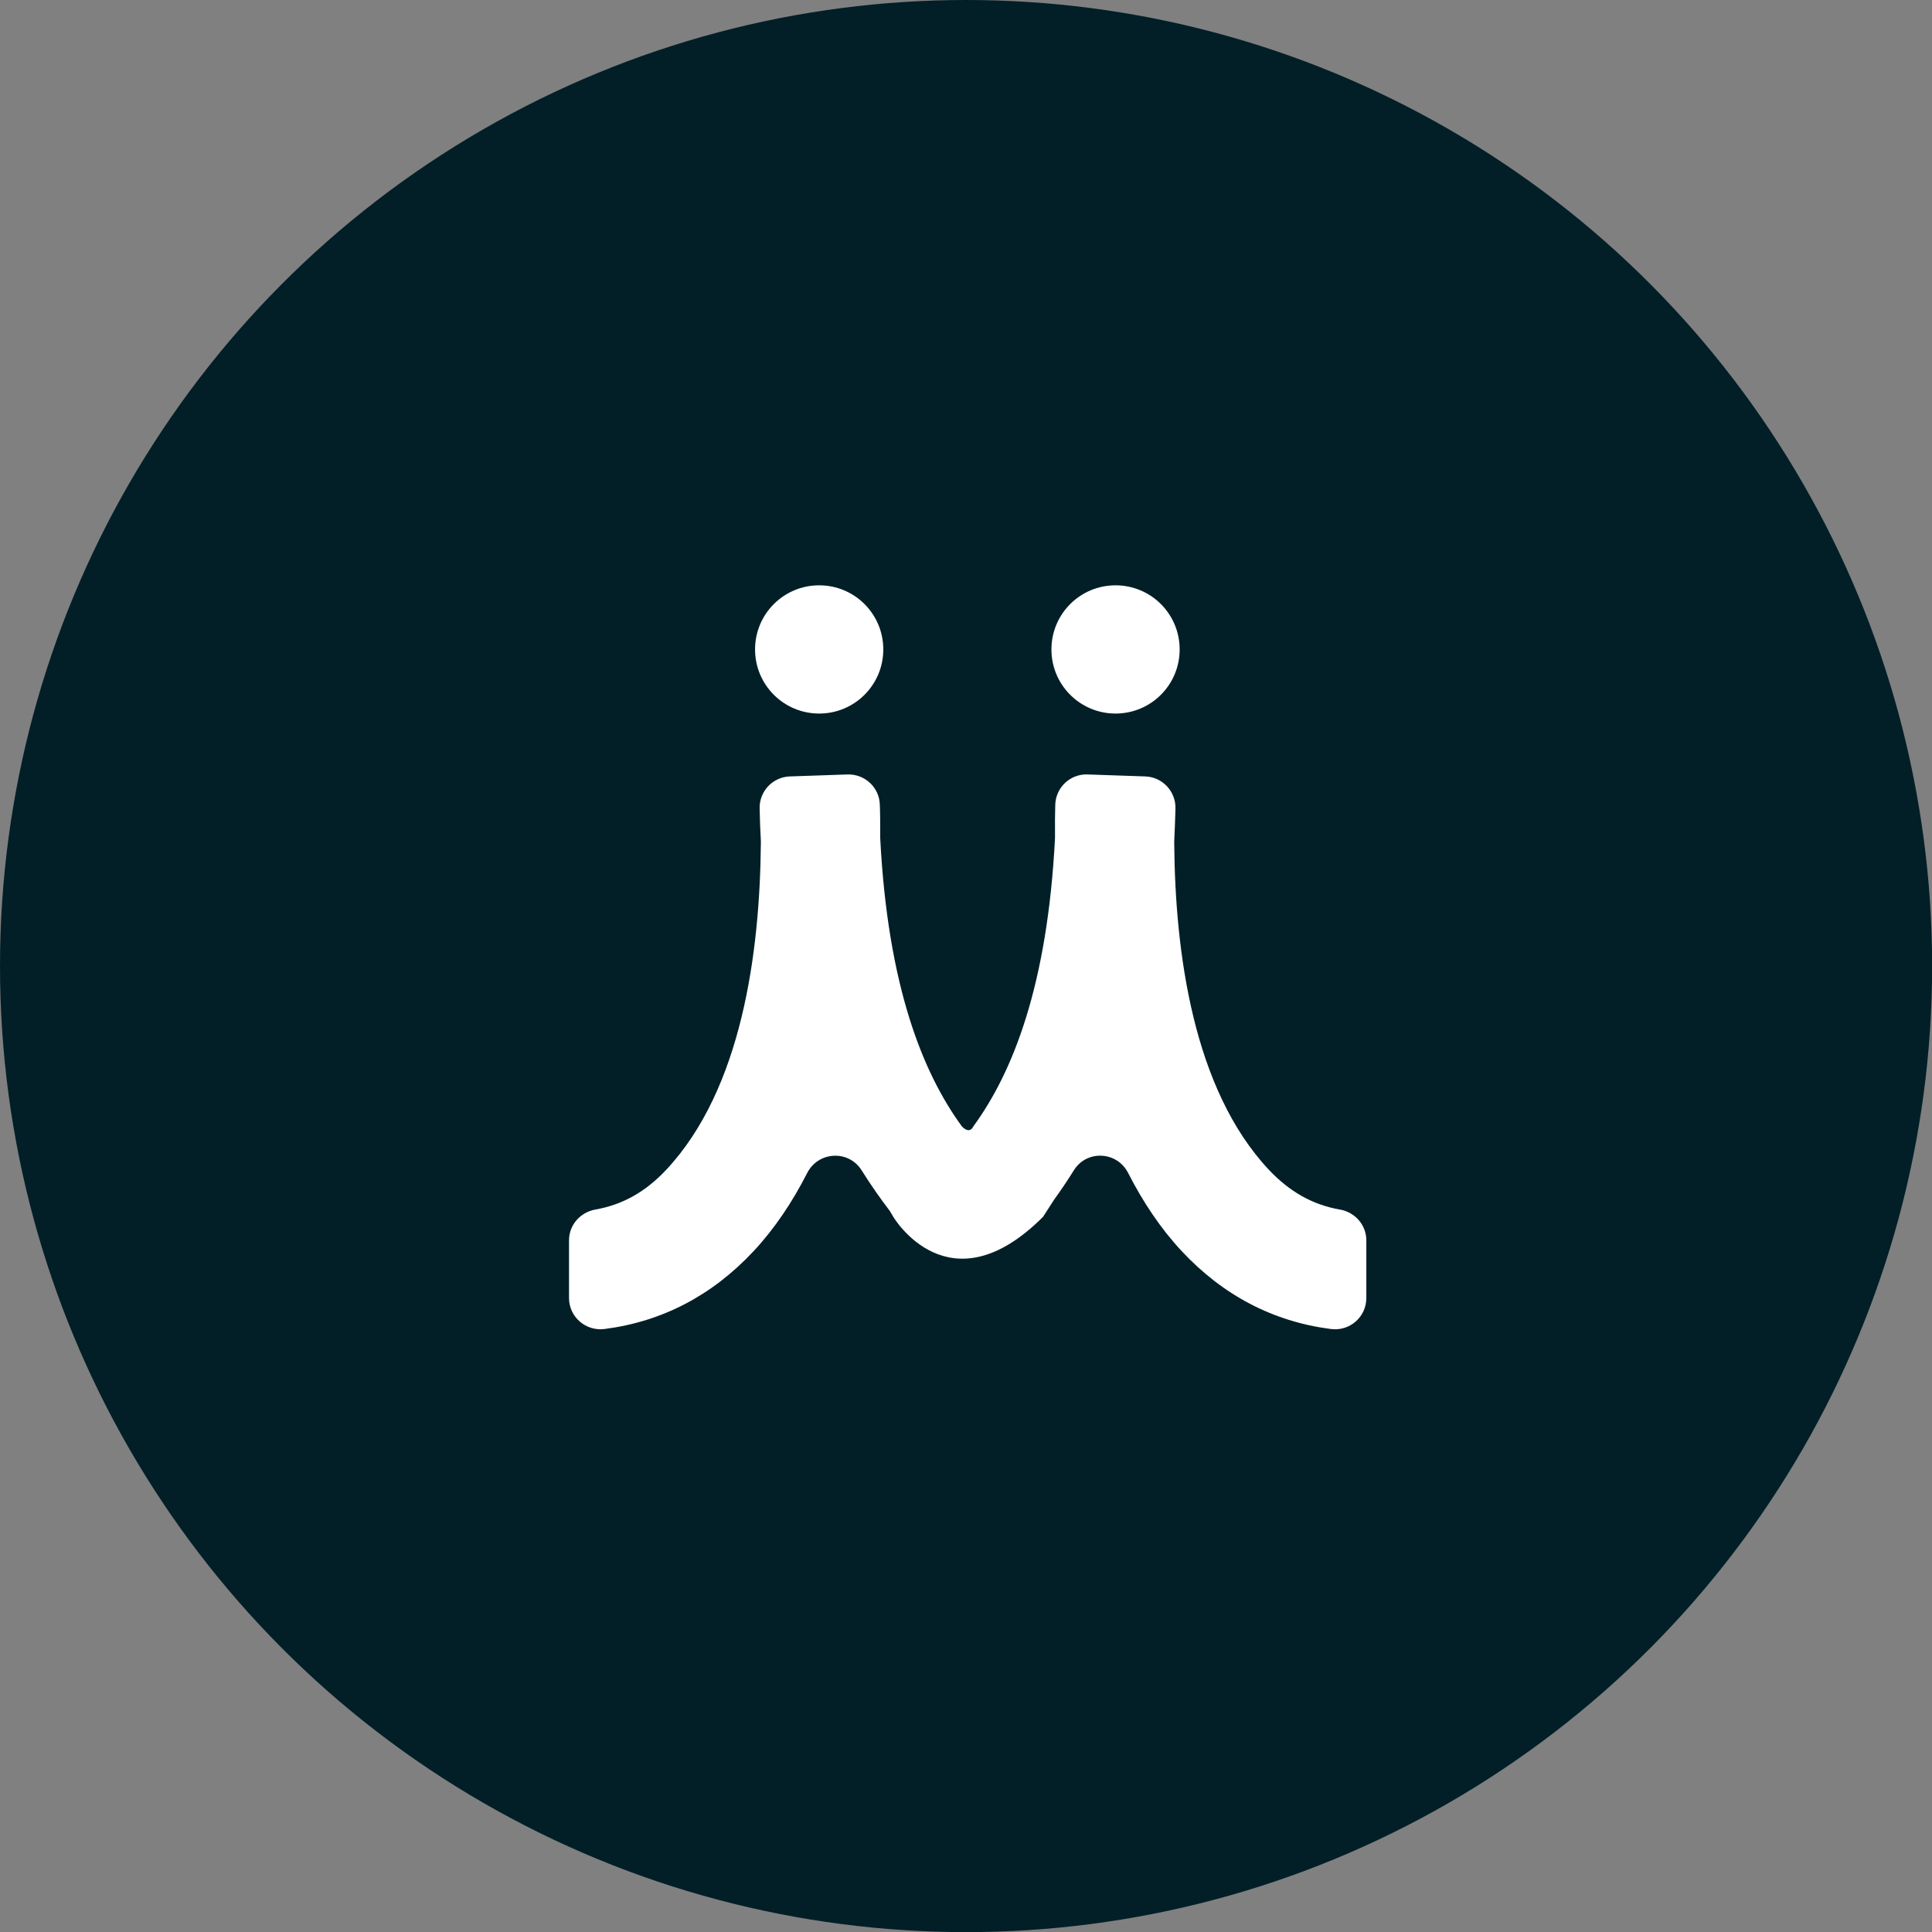
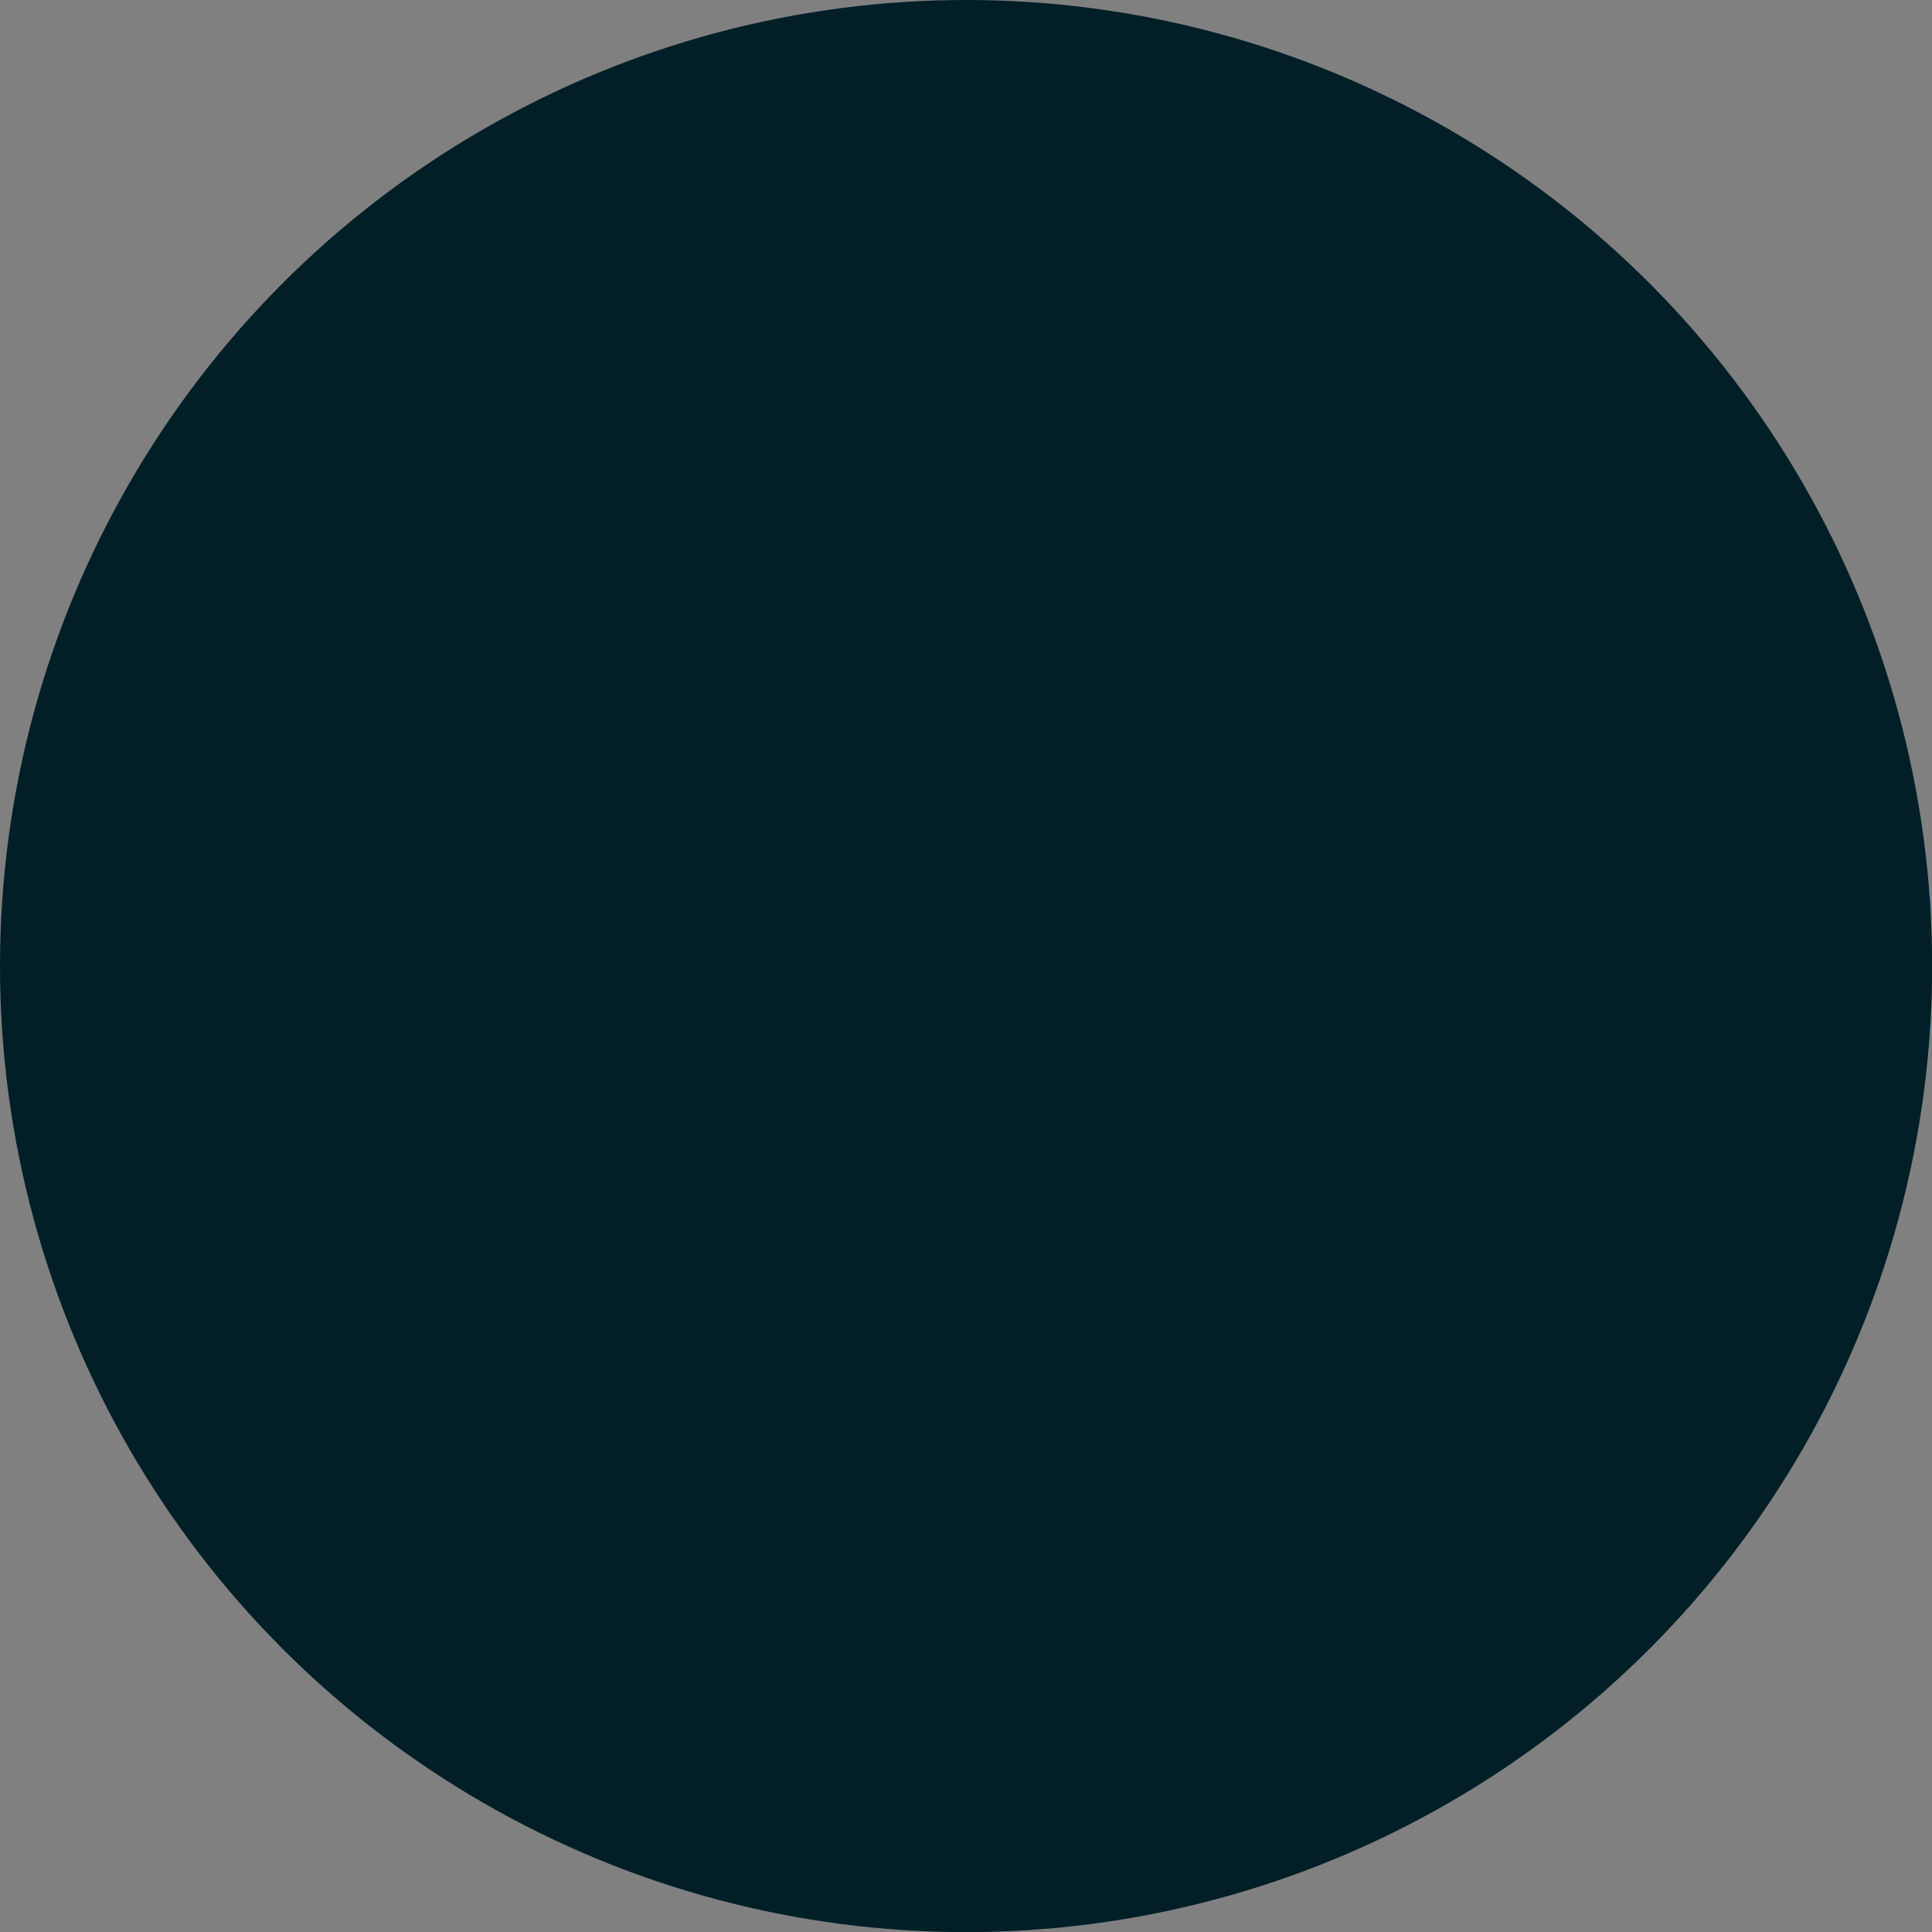
<svg xmlns="http://www.w3.org/2000/svg" id="Calque_2" viewBox="0 0 156.39 156.39">
  <rect x="0" y="0" width="156.39" height="156.39" fill="#808080" stroke="none" />
  <defs>
    <style>.cls-1{fill:#fff;}.cls-2{fill:#021f27;}</style>
  </defs>
  <g id="Calque_1-2">
    <g>
      <circle class="cls-2" cx="78.2" cy="78.2" r="78.2" />
      <g>
-         <path class="cls-1" d="M108.45,97.91c-2.21-.39-4.07-1.45-5.74-3.22-6.14-6.55-7.59-17.61-7.66-26.45,0-.05,0-.09,0-.14,.04-.87,.08-1.75,.1-2.66,.03-1.39-1.06-2.54-2.44-2.59l-4.68-.16c-1.4-.05-2.57,1.05-2.61,2.46-.02,.71-.03,1.56-.02,2.52,0,.05,0,.11,0,.16-.61,11.97-3.44,19.02-6.62,23.36,0,0-.25,.66-.91,0-3.18-4.34-6.01-11.39-6.62-23.36,0-.05,0-.11,0-.16,0-.95,0-1.8-.03-2.52-.03-1.4-1.21-2.5-2.61-2.46l-4.68,.16c-1.38,.05-2.47,1.2-2.44,2.59,.02,.9,.05,1.79,.1,2.66,0,.05,0,.09,0,.14-.08,8.84-1.53,19.9-7.66,26.45-1.67,1.78-3.52,2.83-5.74,3.22-1.22,.22-2.13,1.25-2.13,2.49v4.67c0,1.53,1.35,2.7,2.87,2.51,4.67-.6,8.71-2.71,12.06-6.29,1.72-1.84,3.15-3.99,4.35-6.34,.9-1.76,3.36-1.89,4.41-.21,.75,1.2,1.52,2.29,2.29,3.3l.27,.46s4.5,7.62,12.12,0l.89-1.38h0c.54-.75,1.08-1.54,1.6-2.38,1.04-1.68,3.5-1.56,4.4,.21,1.2,2.35,2.63,4.5,4.35,6.34,3.35,3.58,7.4,5.69,12.06,6.29,1.52,.2,2.87-.97,2.87-2.51v-4.67c0-1.24-.91-2.27-2.13-2.49Z" />
-         <path class="cls-1" d="M90.3,57.76c2.87,0,5.19-2.32,5.19-5.19s-2.32-5.19-5.19-5.19-5.19,2.32-5.19,5.19,2.32,5.19,5.19,5.19Z" />
-         <path class="cls-1" d="M66.31,57.76c2.87,0,5.19-2.32,5.19-5.19s-2.32-5.19-5.19-5.19-5.19,2.32-5.19,5.19,2.32,5.19,5.19,5.19Z" />
-       </g>
+         </g>
    </g>
  </g>
</svg>